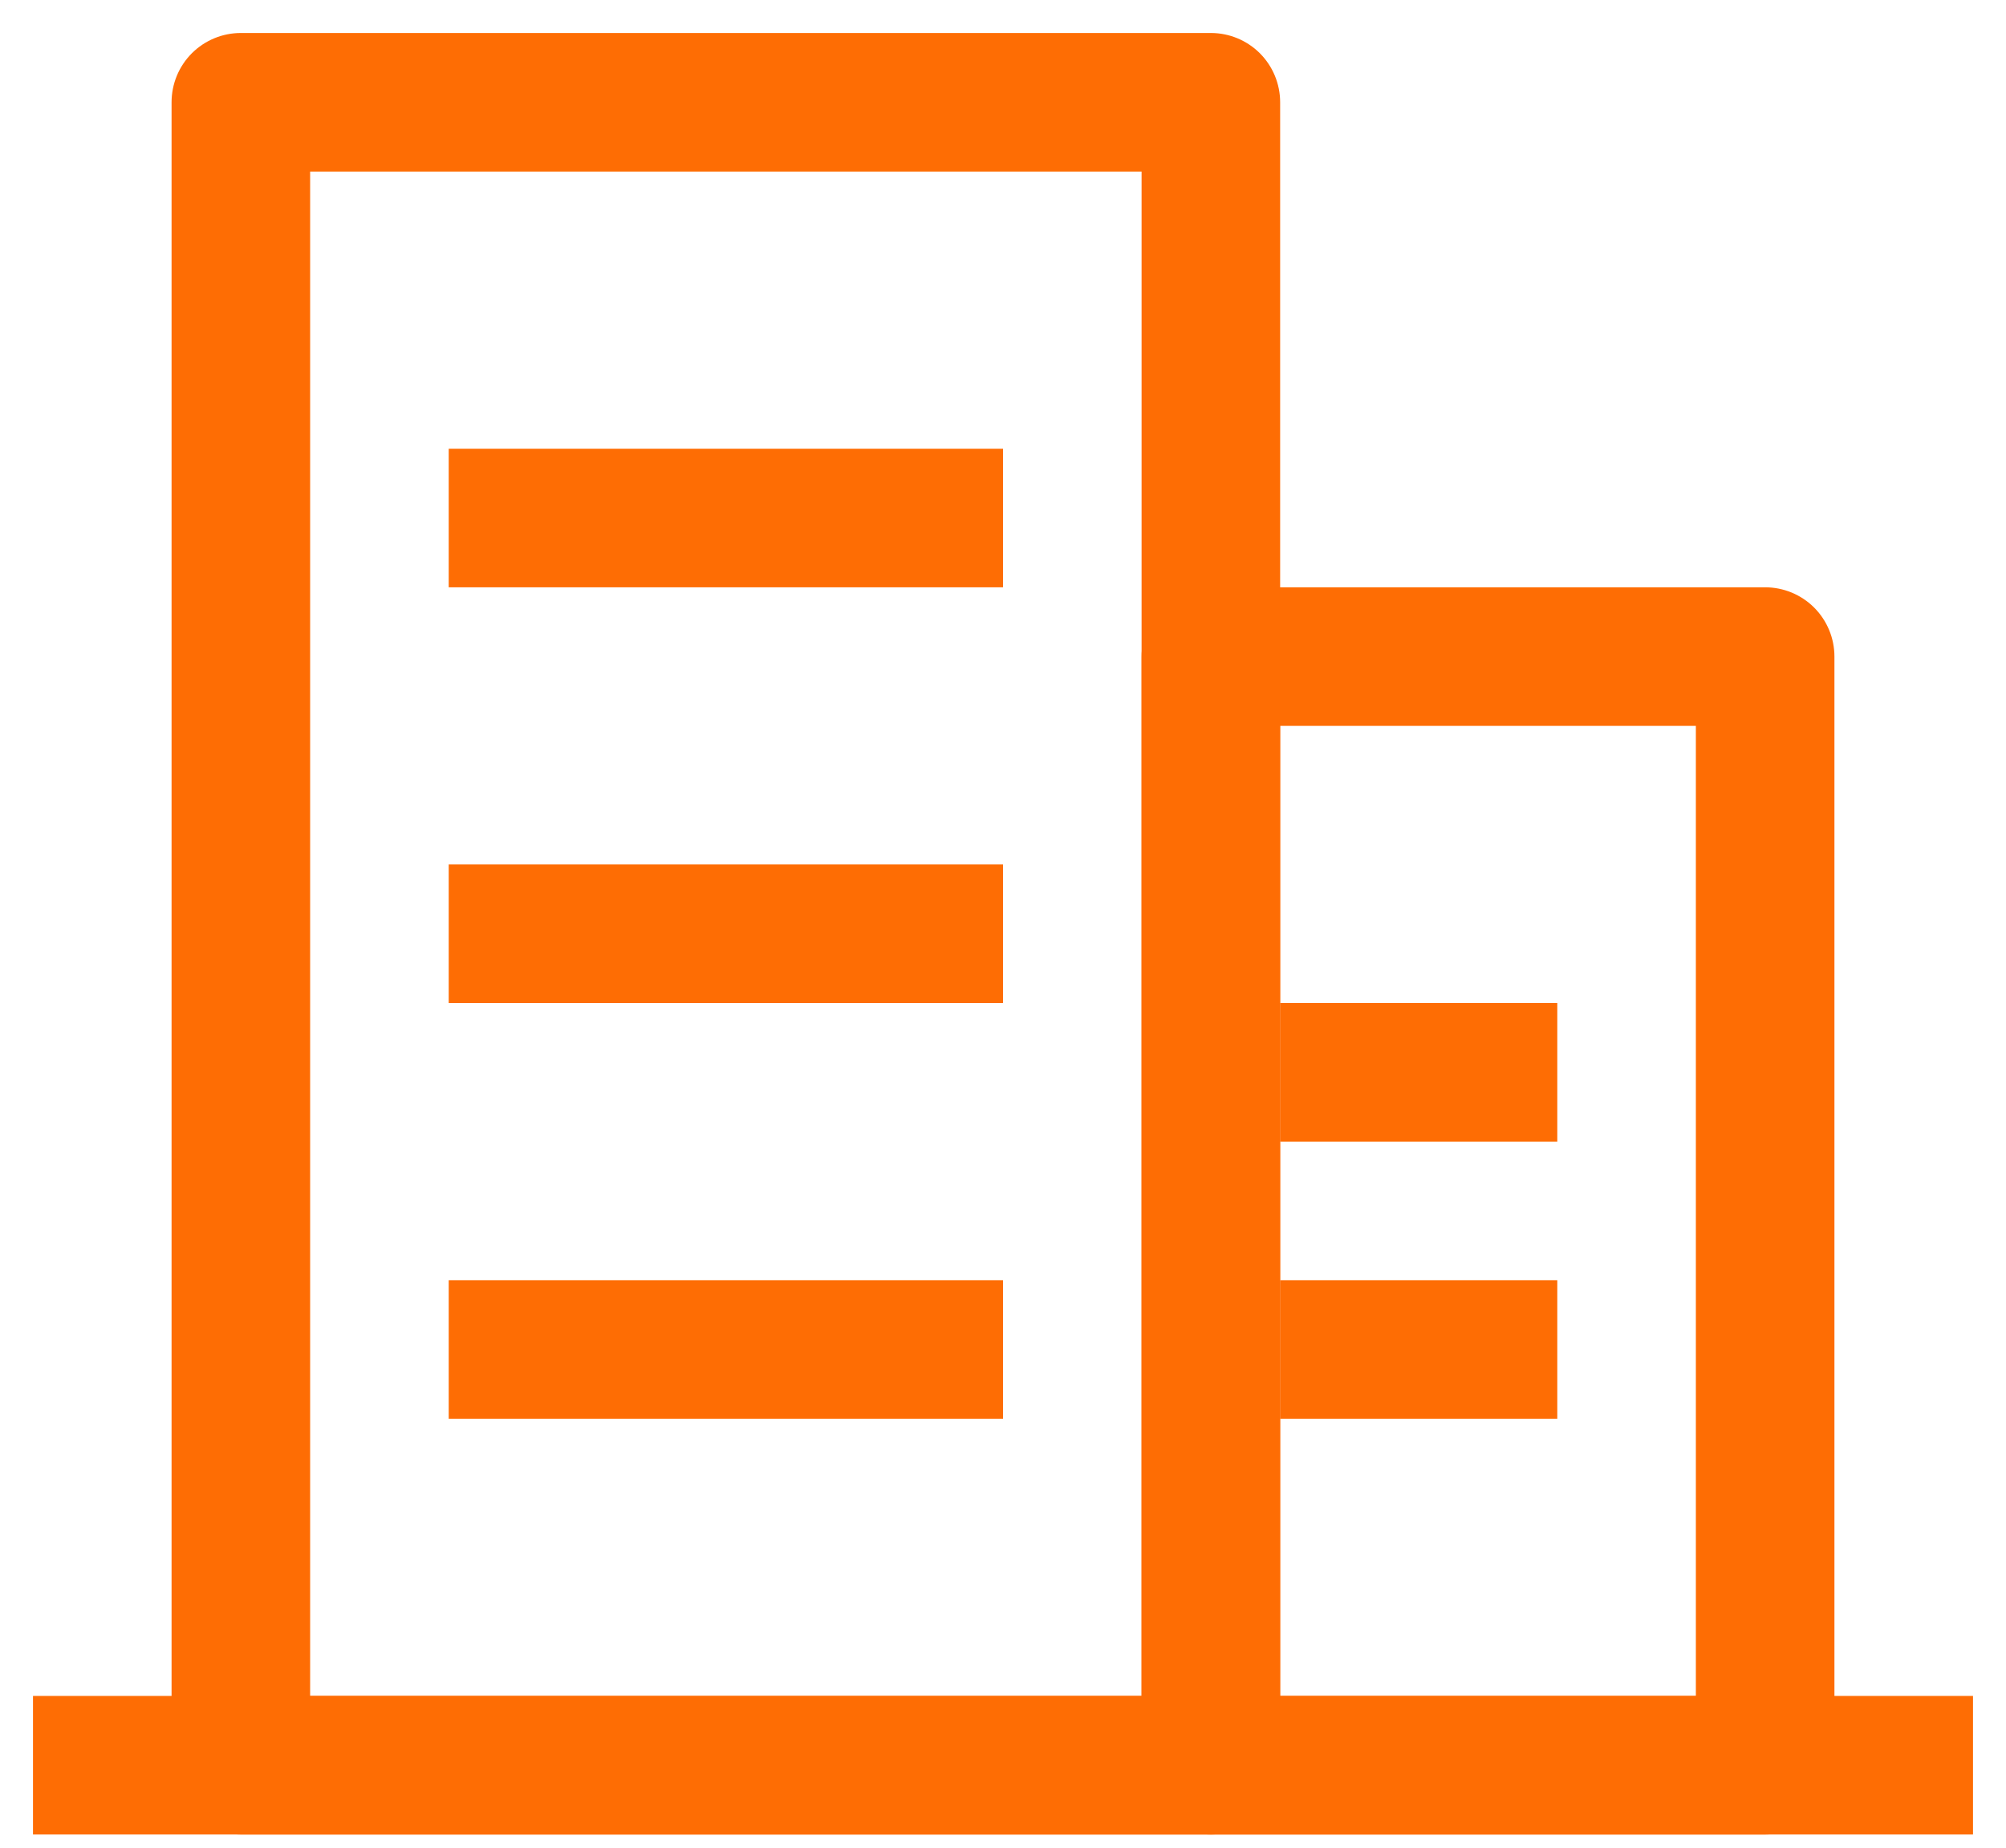
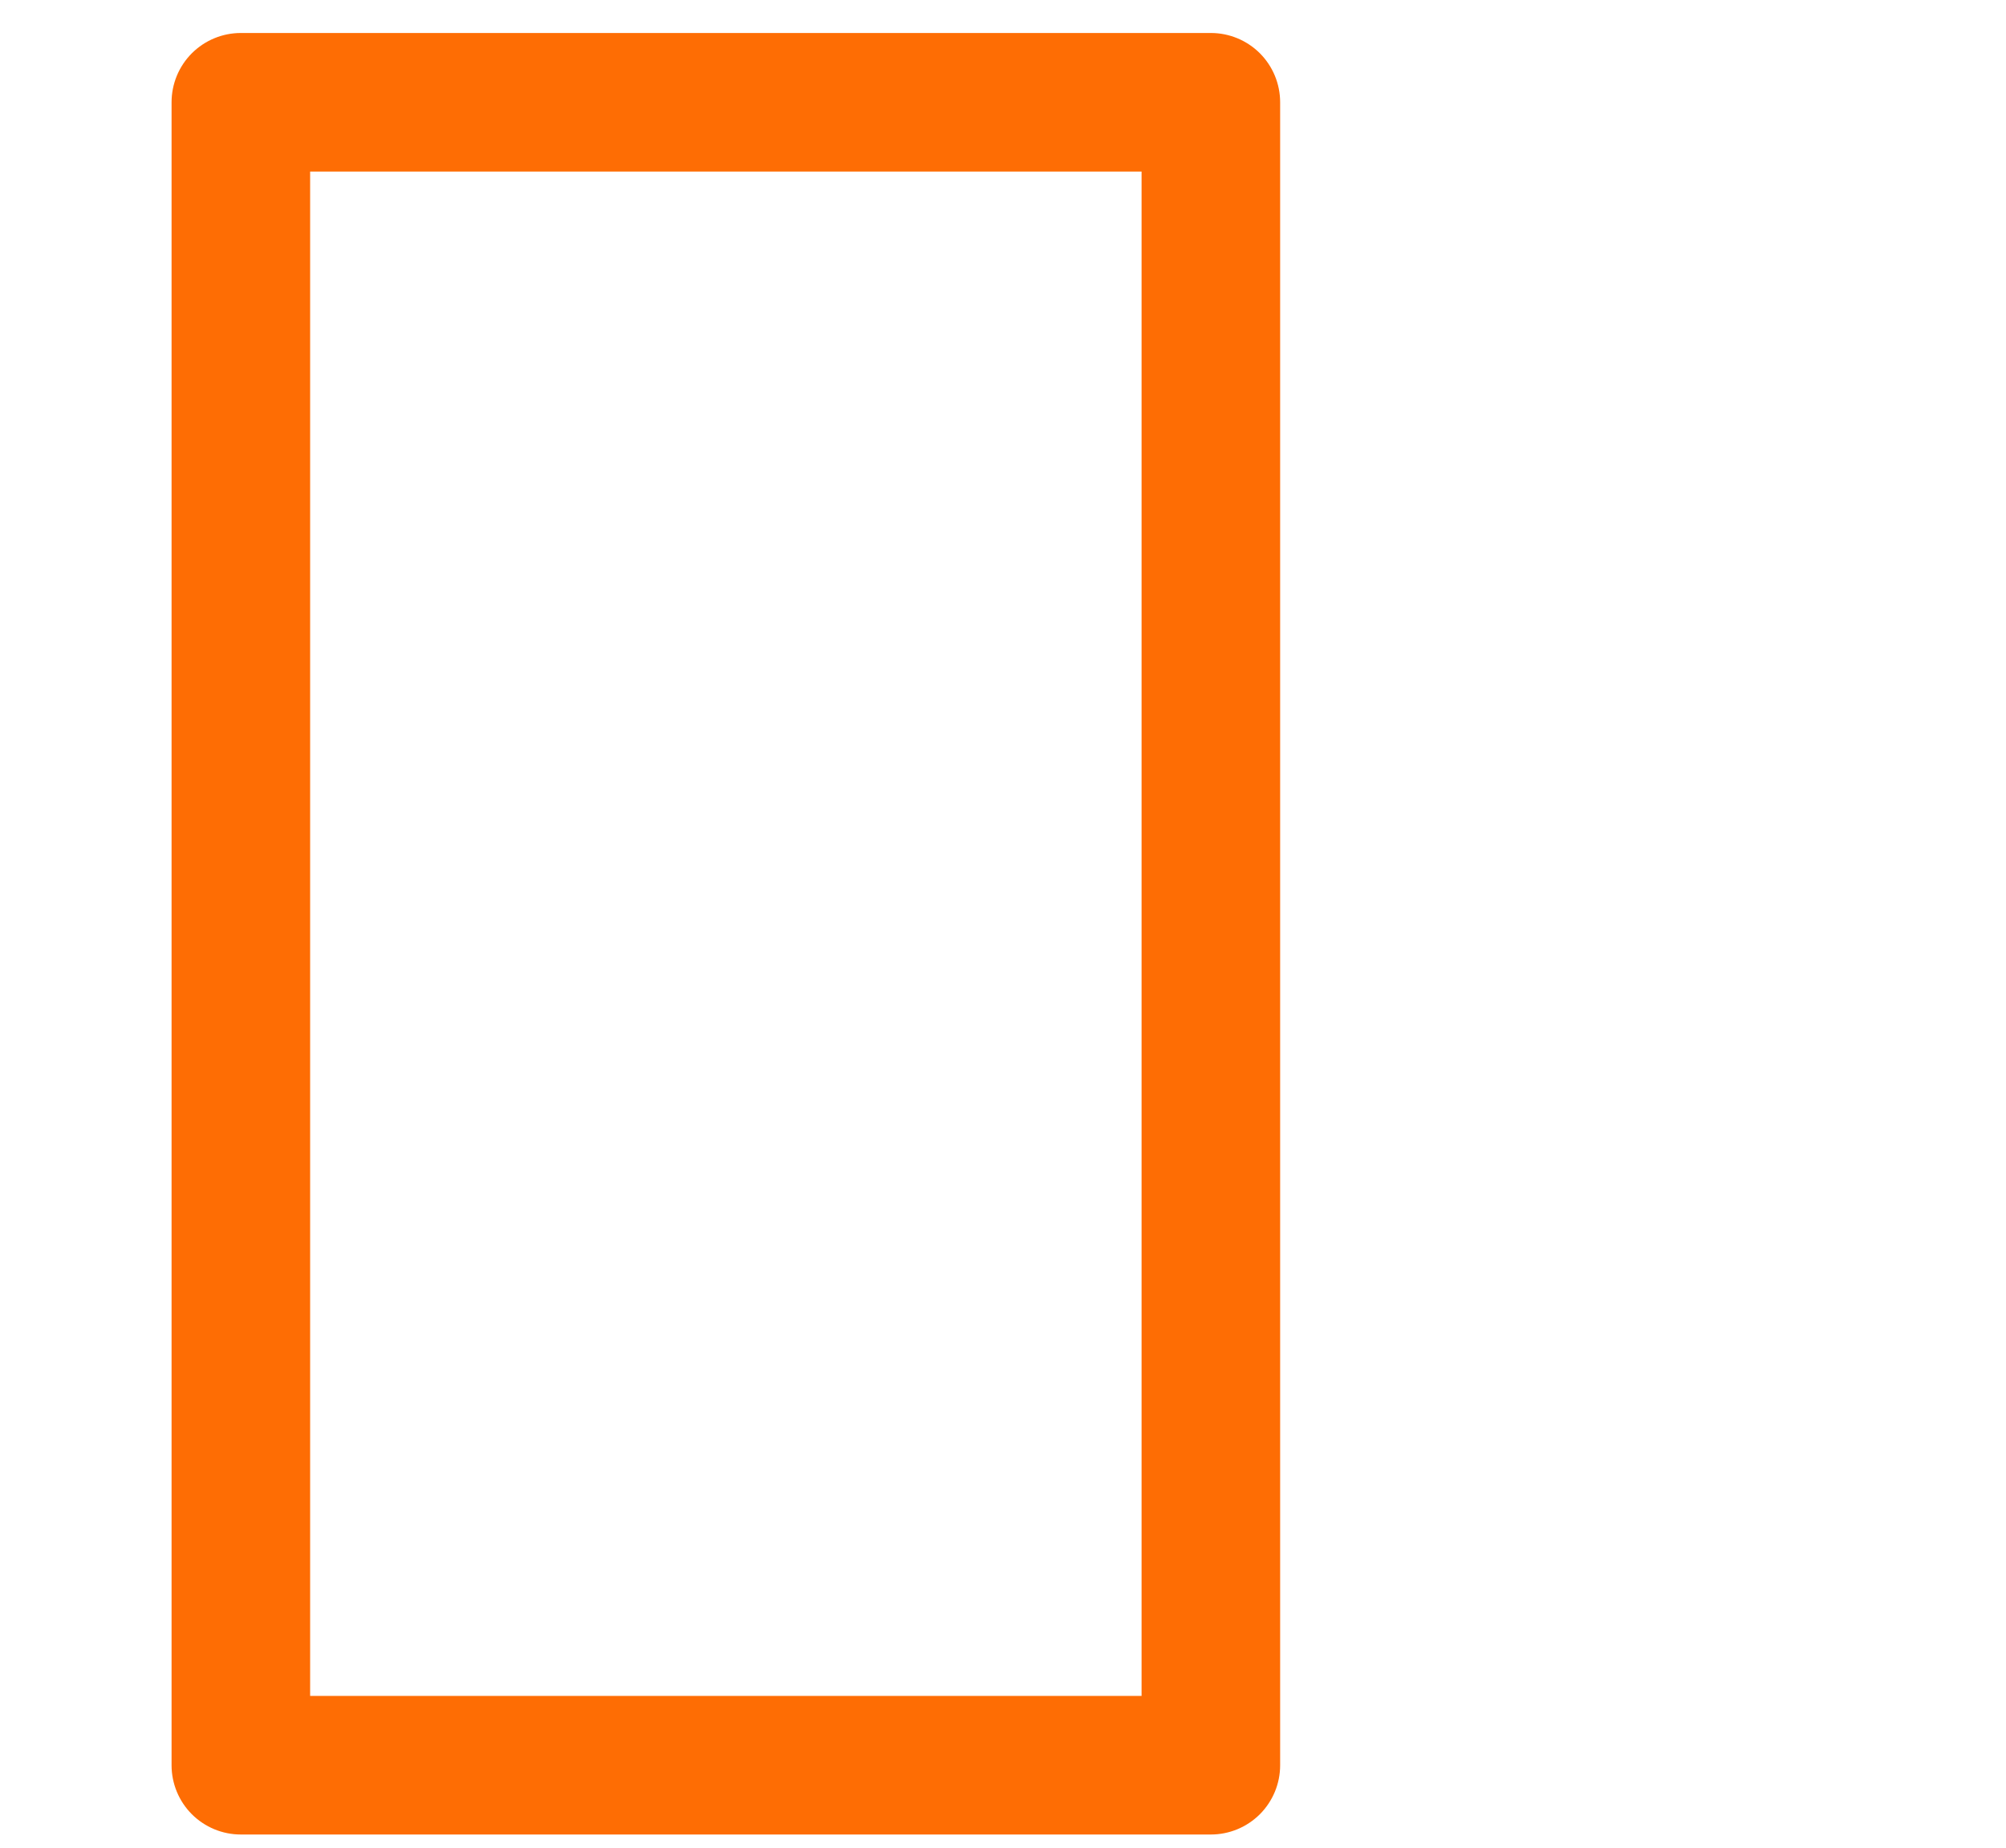
<svg xmlns="http://www.w3.org/2000/svg" width="38" height="35" viewBox="0 0 38 35" fill="none">
  <path d="M5.875 3.25V32.125H21.625V3.25H5.875ZM4.562 0.625H22.938C23.286 0.625 23.619 0.763 23.866 1.009C24.112 1.256 24.25 1.589 24.25 1.938V33.438C24.25 33.786 24.112 34.119 23.866 34.366C23.619 34.612 23.286 34.75 22.938 34.75H4.562C4.214 34.75 3.881 34.612 3.634 34.366C3.388 34.119 3.25 33.786 3.25 33.438V1.938C3.25 1.589 3.388 1.256 3.634 1.009C3.881 0.763 4.214 0.625 4.562 0.625Z" fill="#FE6D04" />
-   <path d="M8.5 8.5H19V11.125H8.5V8.5ZM8.5 16.375H19V19H8.5V16.375ZM8.5 24.25H19V26.875H8.5V24.25ZM24.25 19H29.5V21.625H24.25V19ZM24.25 24.25H29.5V26.875H24.25V24.25ZM0.625 32.125H37.375V34.75H0.625V32.125Z" fill="#FE6D04" />
-   <path d="M24.25 13.75V32.125H32.125V13.75H24.25ZM22.938 11.125H33.438C33.786 11.125 34.119 11.263 34.366 11.509C34.612 11.756 34.75 12.089 34.75 12.438V33.438C34.75 33.786 34.612 34.119 34.366 34.366C34.119 34.612 33.786 34.75 33.438 34.75H22.938C22.589 34.75 22.256 34.612 22.009 34.366C21.763 34.119 21.625 33.786 21.625 33.438V12.438C21.625 12.089 21.763 11.756 22.009 11.509C22.256 11.263 22.589 11.125 22.938 11.125Z" fill="#FE6D04" />
</svg>